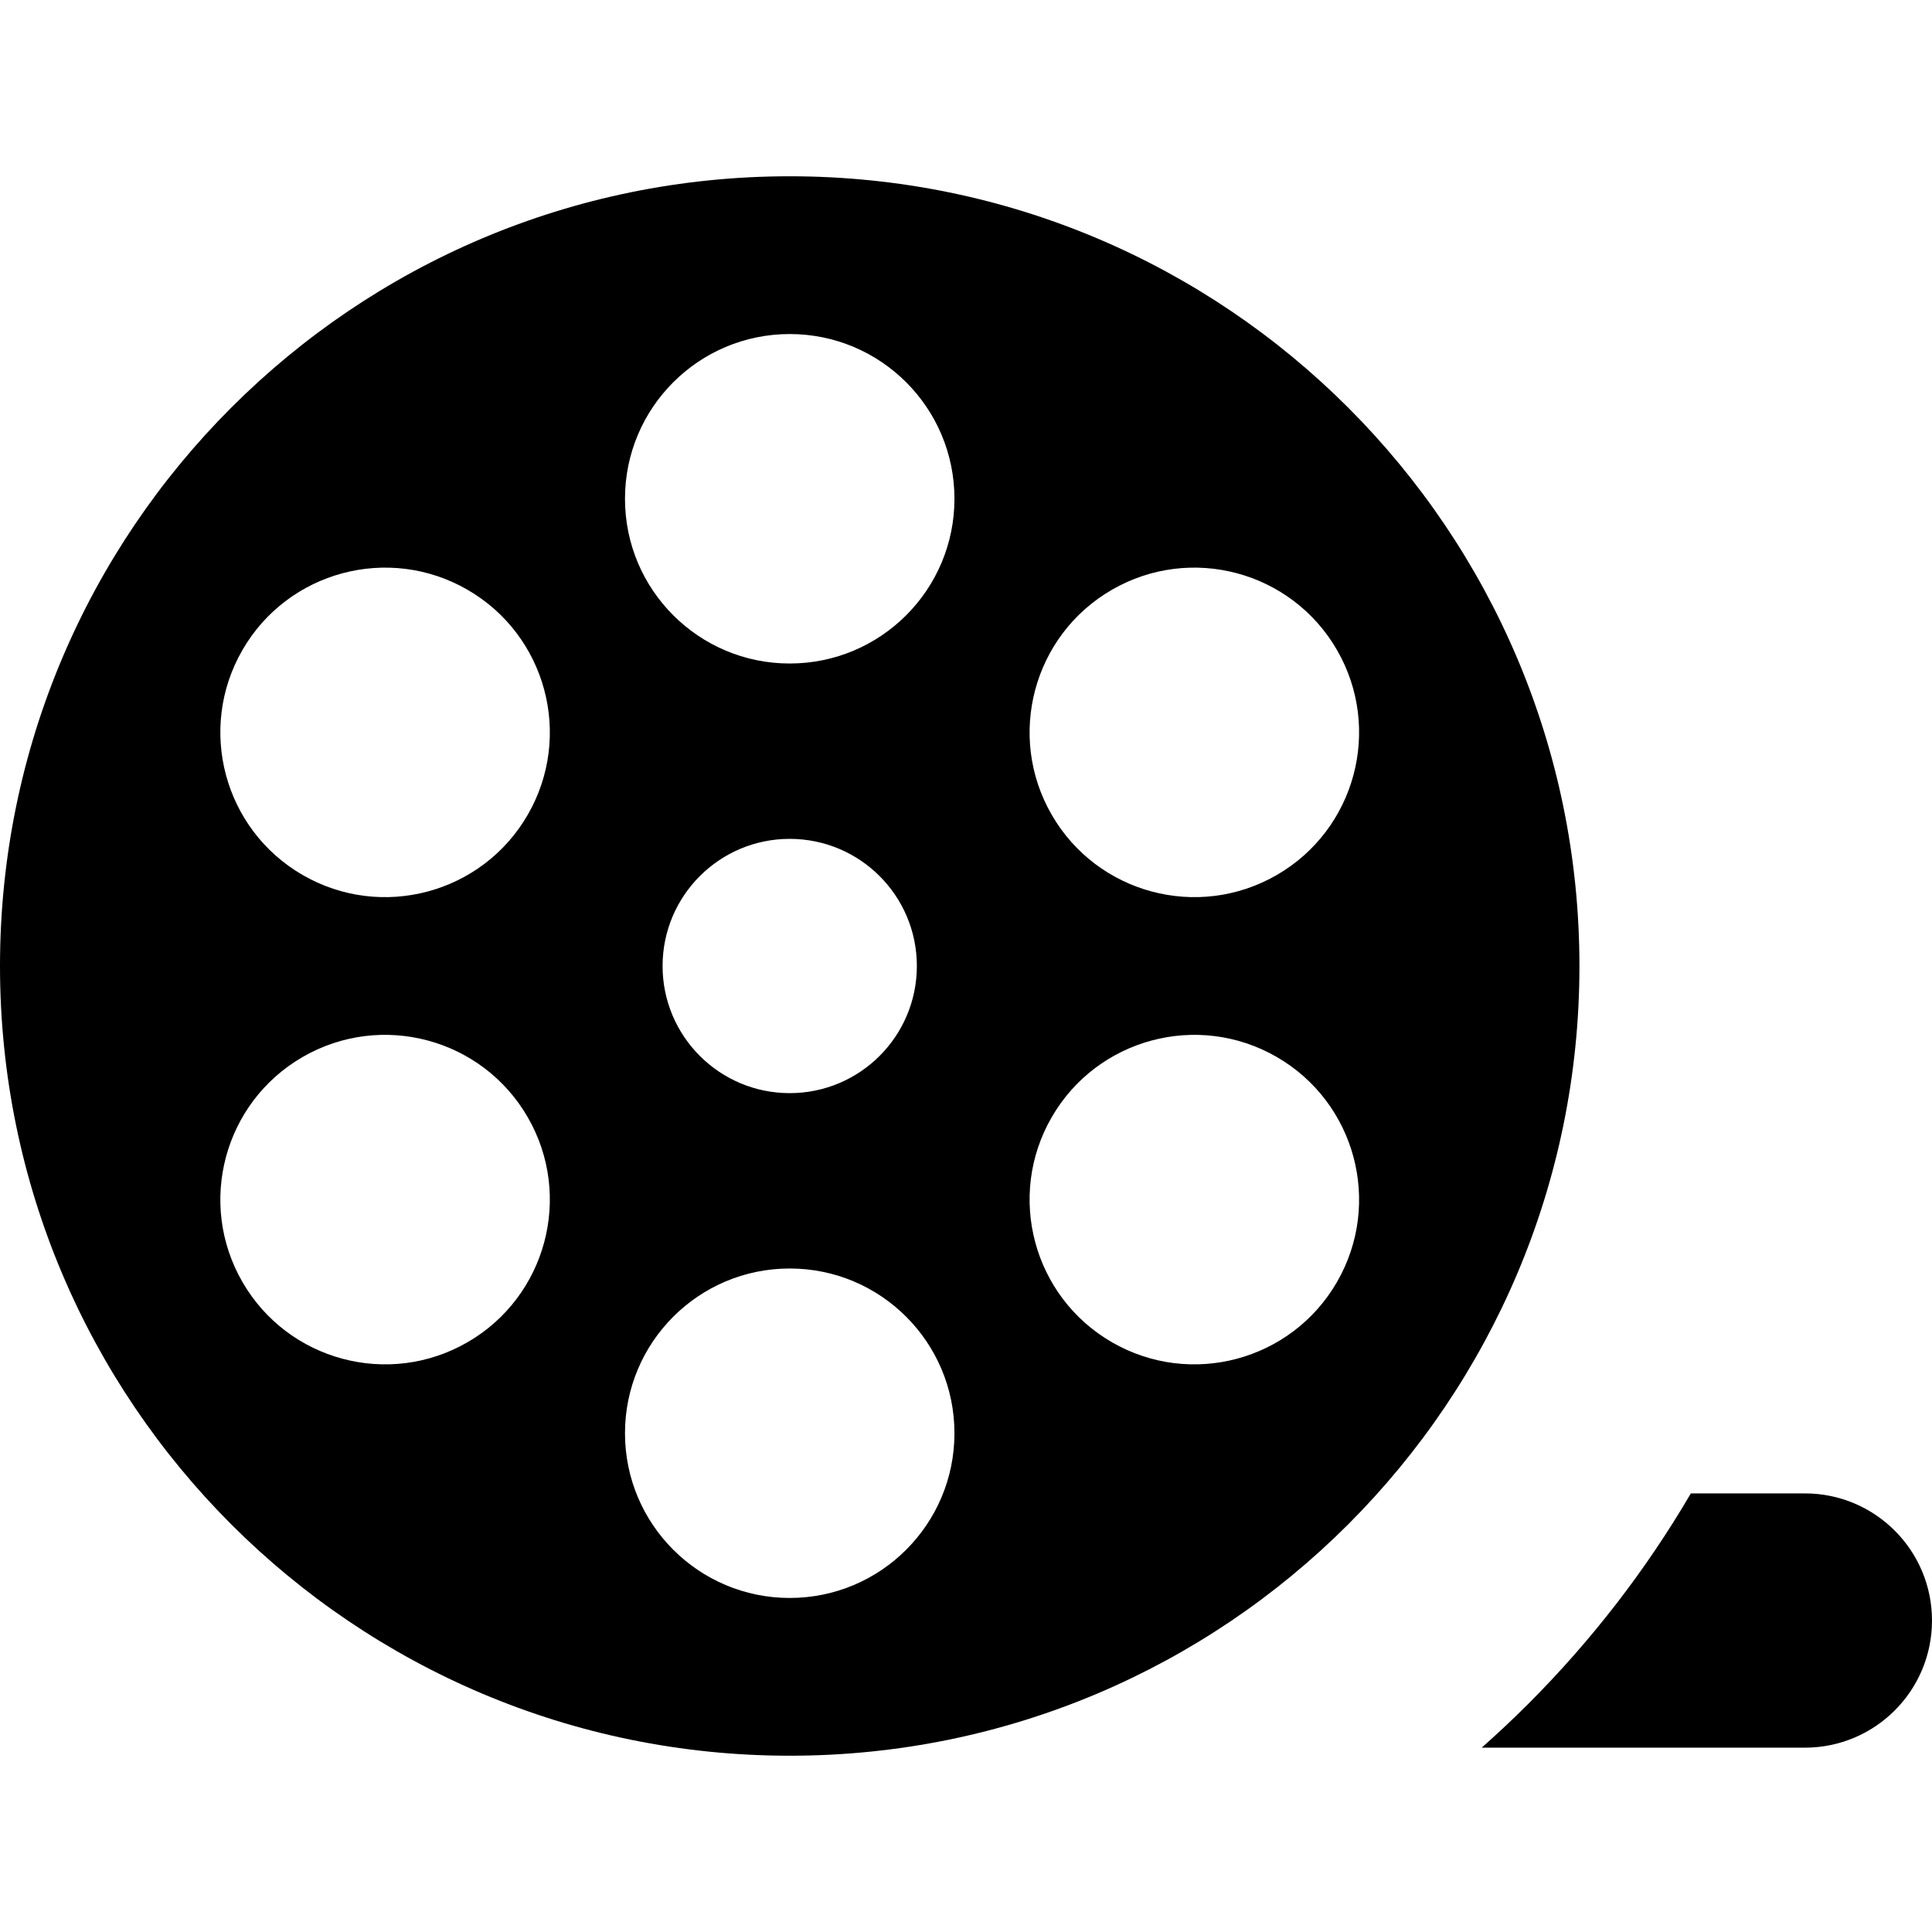
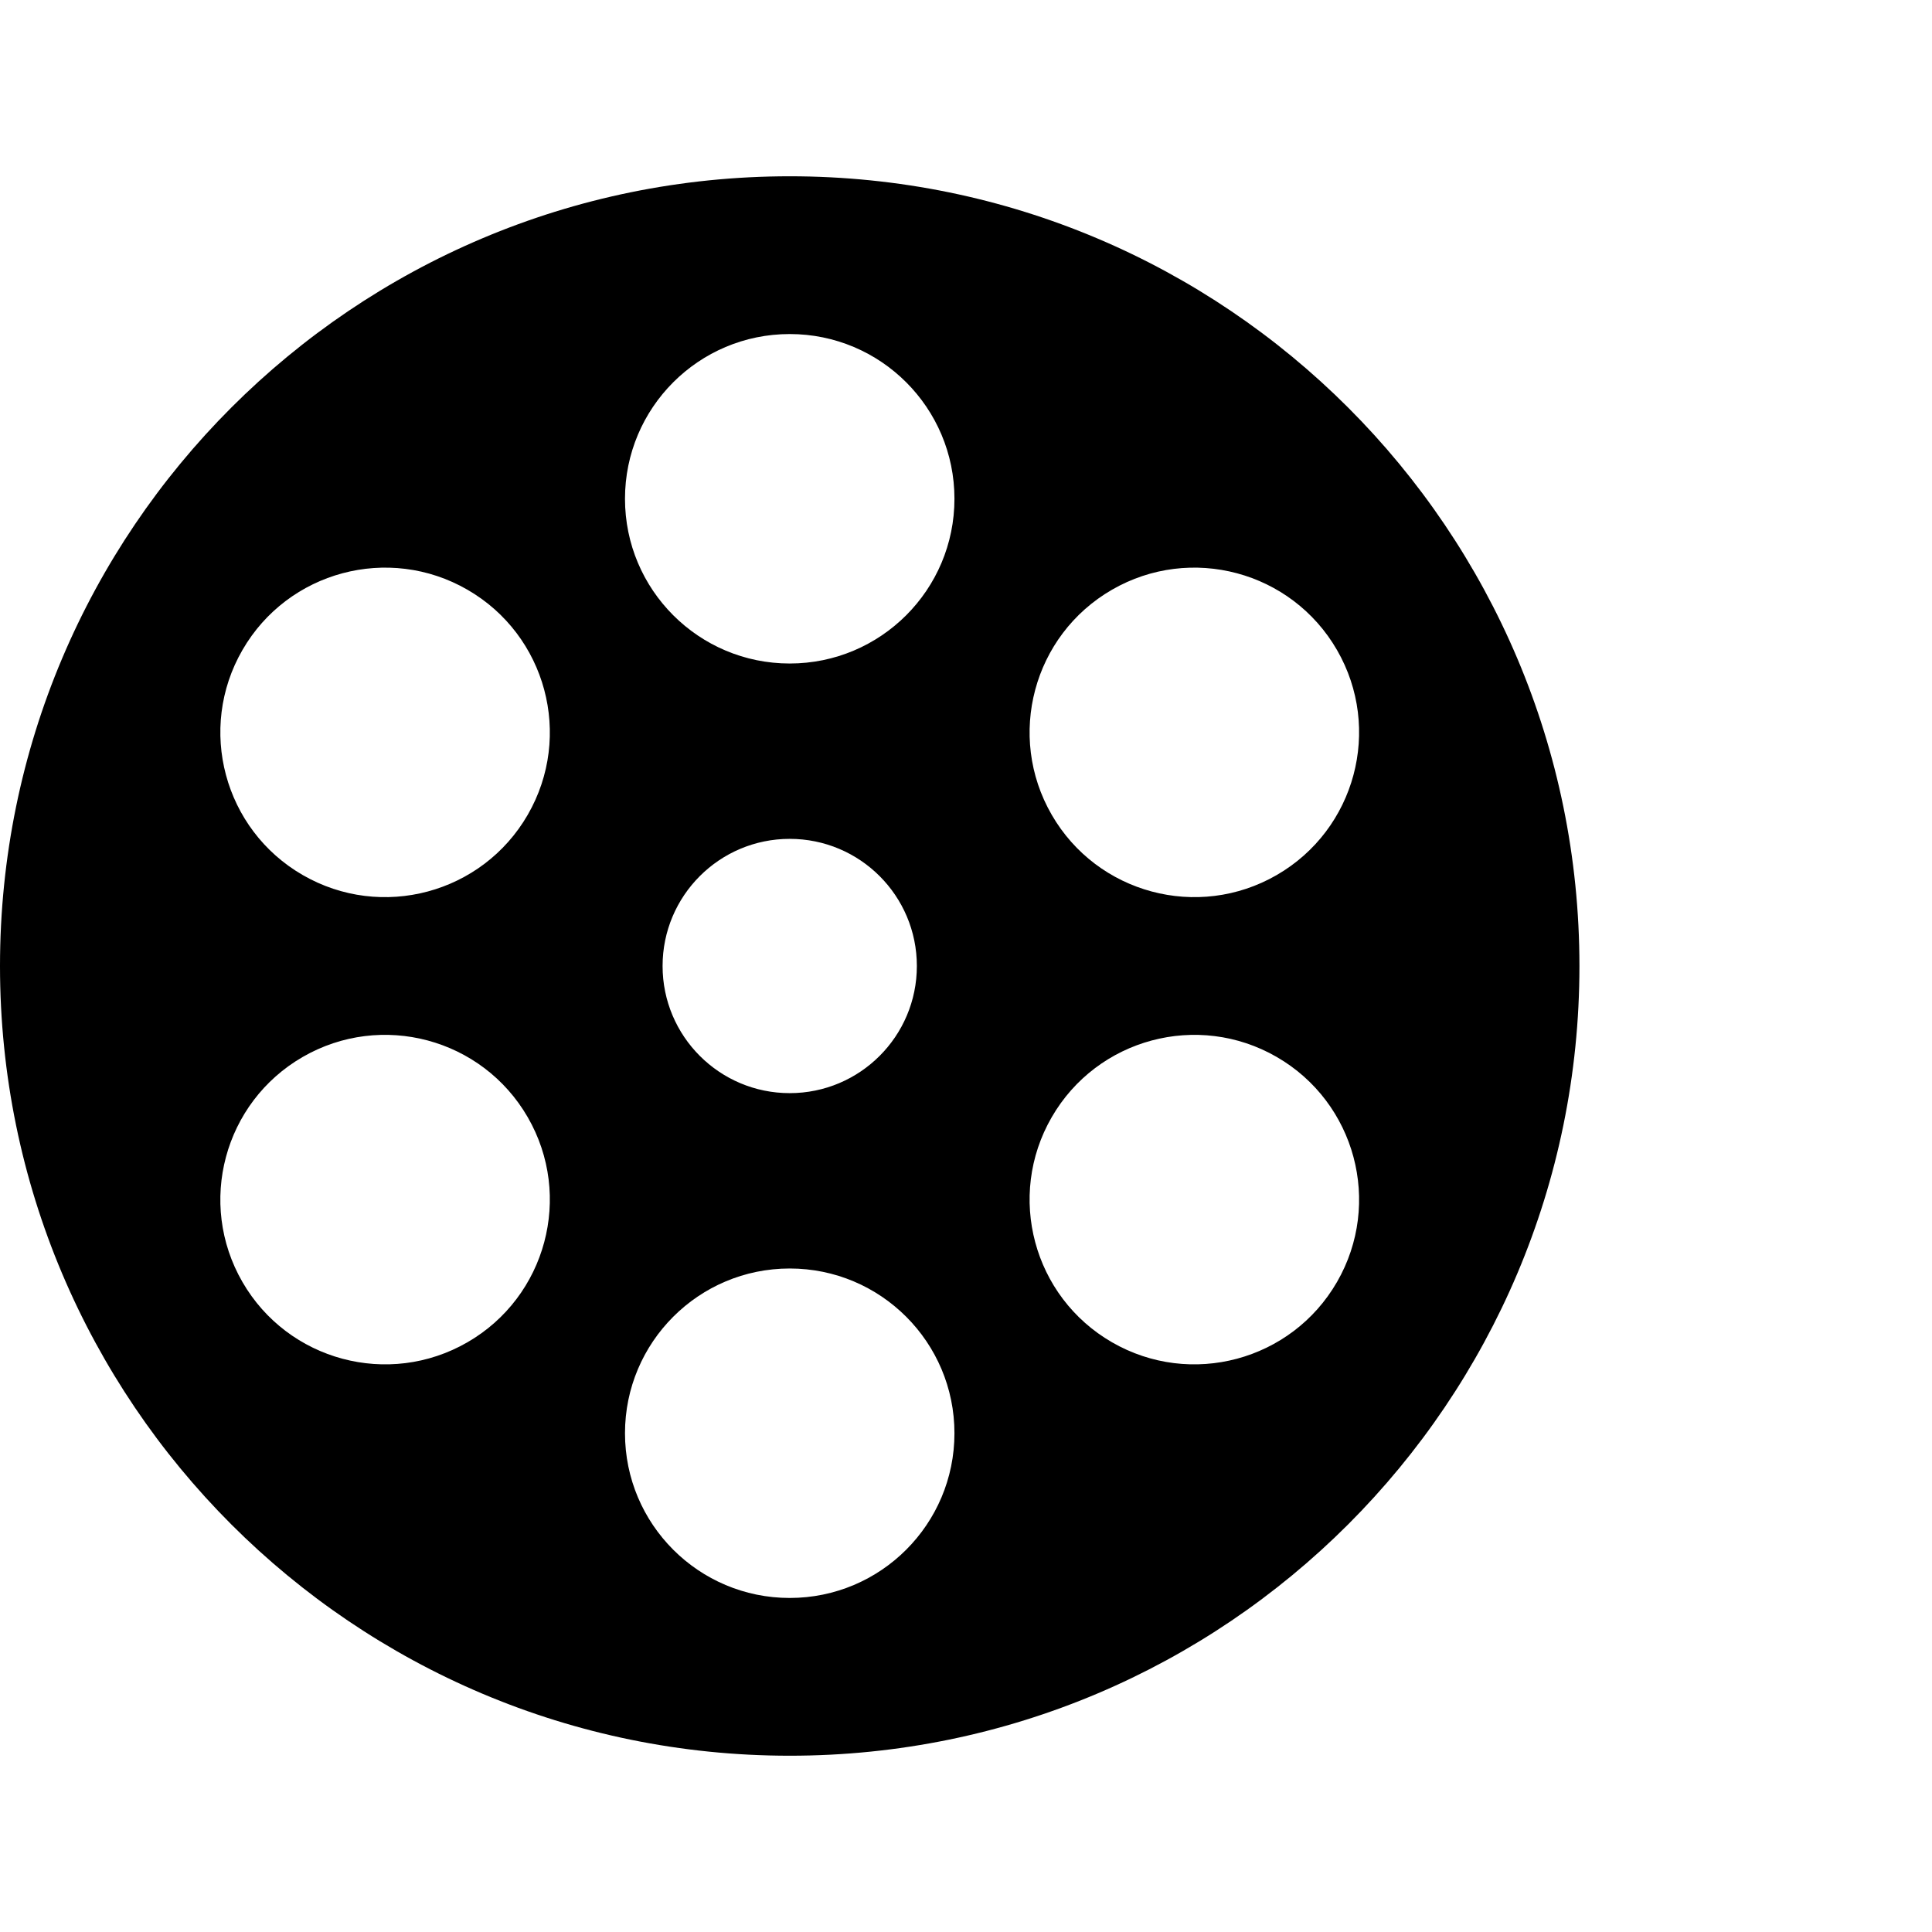
<svg xmlns="http://www.w3.org/2000/svg" fill="#000000" height="800px" width="800px" version="1.1" id="Capa_1" viewBox="0 0 303.926 303.926" xml:space="preserve">
  <g>
    <path d="M124.232,27.731C55.621,27.731,0,83.352,0,151.963c0,68.611,55.621,124.232,124.232,124.232   c68.612,0,124.232-55.621,124.232-124.232C248.464,83.352,192.844,27.731,124.232,27.731z M174.928,92.771   c12.395-7.156,28.243-2.909,35.399,9.485c7.156,12.395,2.909,28.243-9.485,35.399c-12.395,7.156-28.243,2.91-35.399-9.485   C158.287,115.775,162.533,99.927,174.928,92.771z M73.536,211.155c-12.395,7.156-28.243,2.91-35.399-9.485   c-7.156-12.395-2.909-28.243,9.485-35.4c12.395-7.156,28.243-2.909,35.399,9.485C90.178,188.15,85.931,203.999,73.536,211.155z    M83.022,128.17c-7.156,12.395-23.005,16.641-35.399,9.485c-12.395-7.156-16.641-23.005-9.485-35.399   c7.156-12.395,23.005-16.641,35.399-9.485C85.931,99.927,90.178,115.775,83.022,128.17z M124.232,251.377   c-14.312,0-25.914-11.602-25.914-25.914s11.602-25.914,25.914-25.914s25.914,11.602,25.914,25.914S138.544,251.377,124.232,251.377   z M104.232,151.963c0-11.046,8.954-20,20-20c11.046,0,20,8.954,20,20c0,11.046-8.954,20-20,20   C113.187,171.963,104.232,163.009,104.232,151.963z M124.232,104.377c-14.312,0-25.914-11.602-25.914-25.914   s11.602-25.914,25.914-25.914s25.914,11.602,25.914,25.914S138.544,104.377,124.232,104.377z M210.327,201.67   c-7.156,12.395-23.005,16.641-35.399,9.485c-12.395-7.156-16.641-23.005-9.485-35.399c7.156-12.395,23.005-16.641,35.399-9.485   C213.237,173.427,217.483,189.275,210.327,201.67z" />
-     <path d="M265.991,234.929c-7.057,12.054-15.626,23.161-25.63,33.164c-2.362,2.362-4.792,4.635-7.274,6.836h50.838   c11.046,0,20-8.954,20-20v0c0-11.046-8.954-20-20-20H265.991z" />
  </g>
</svg>